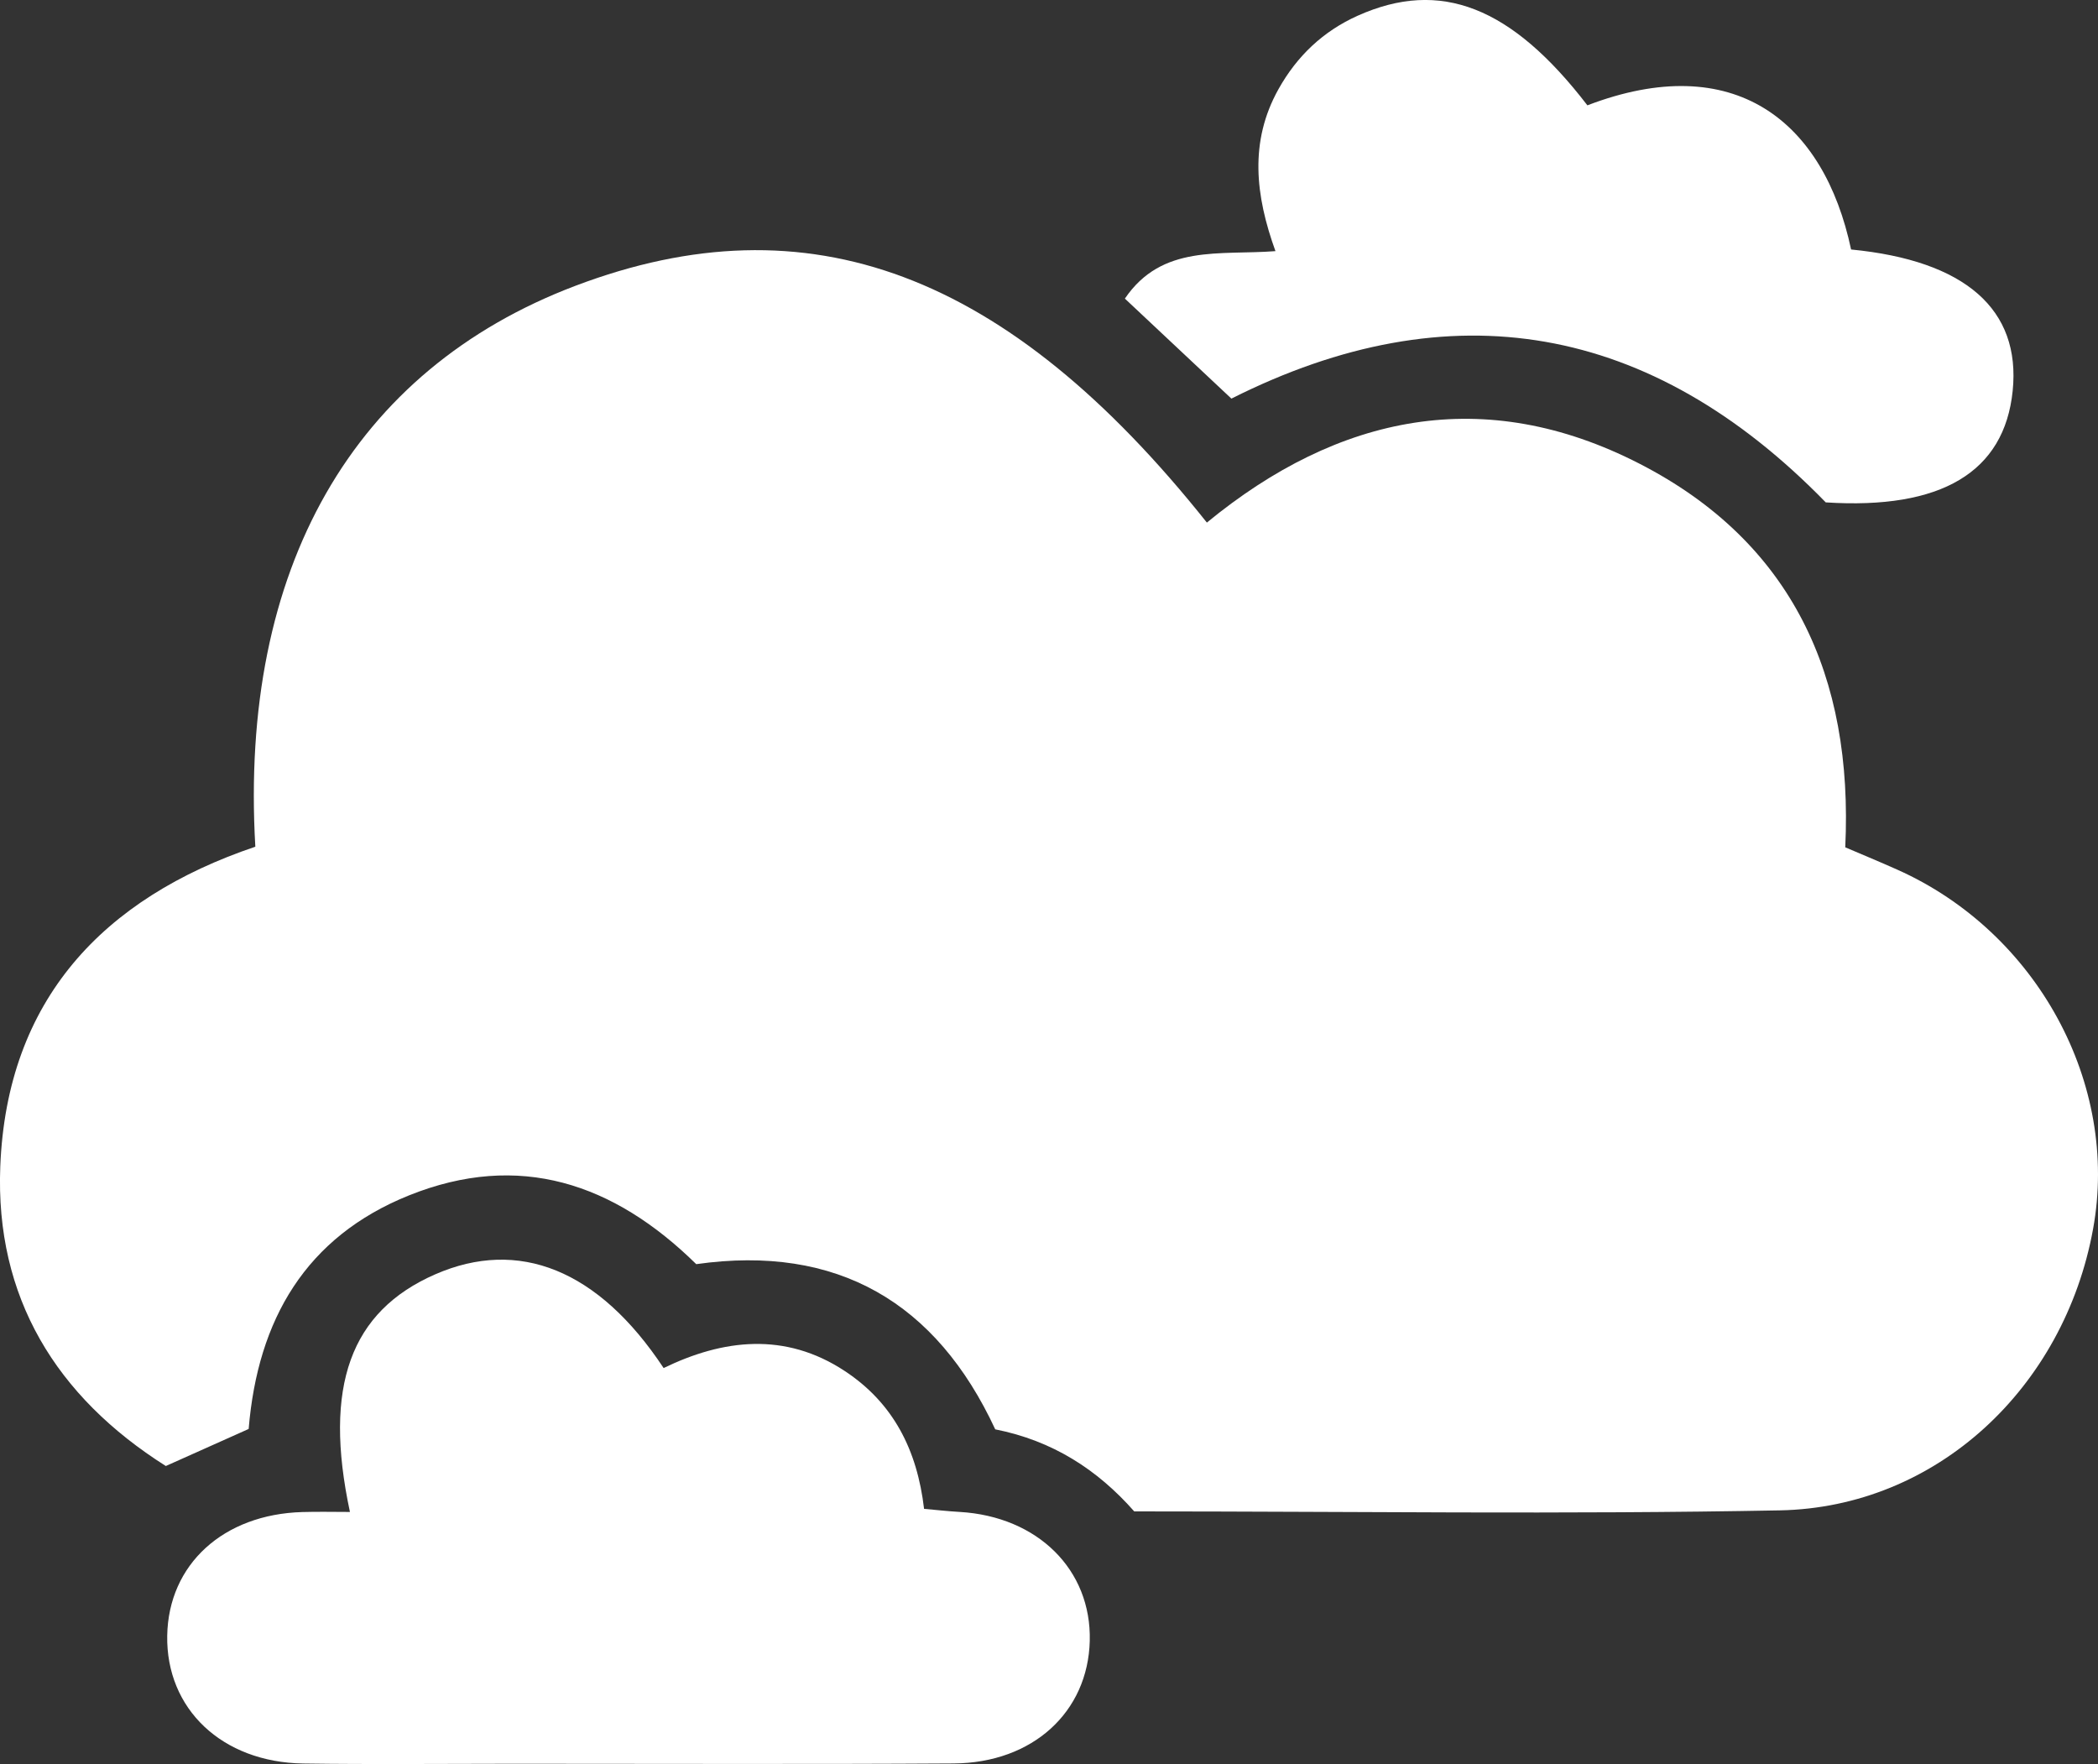
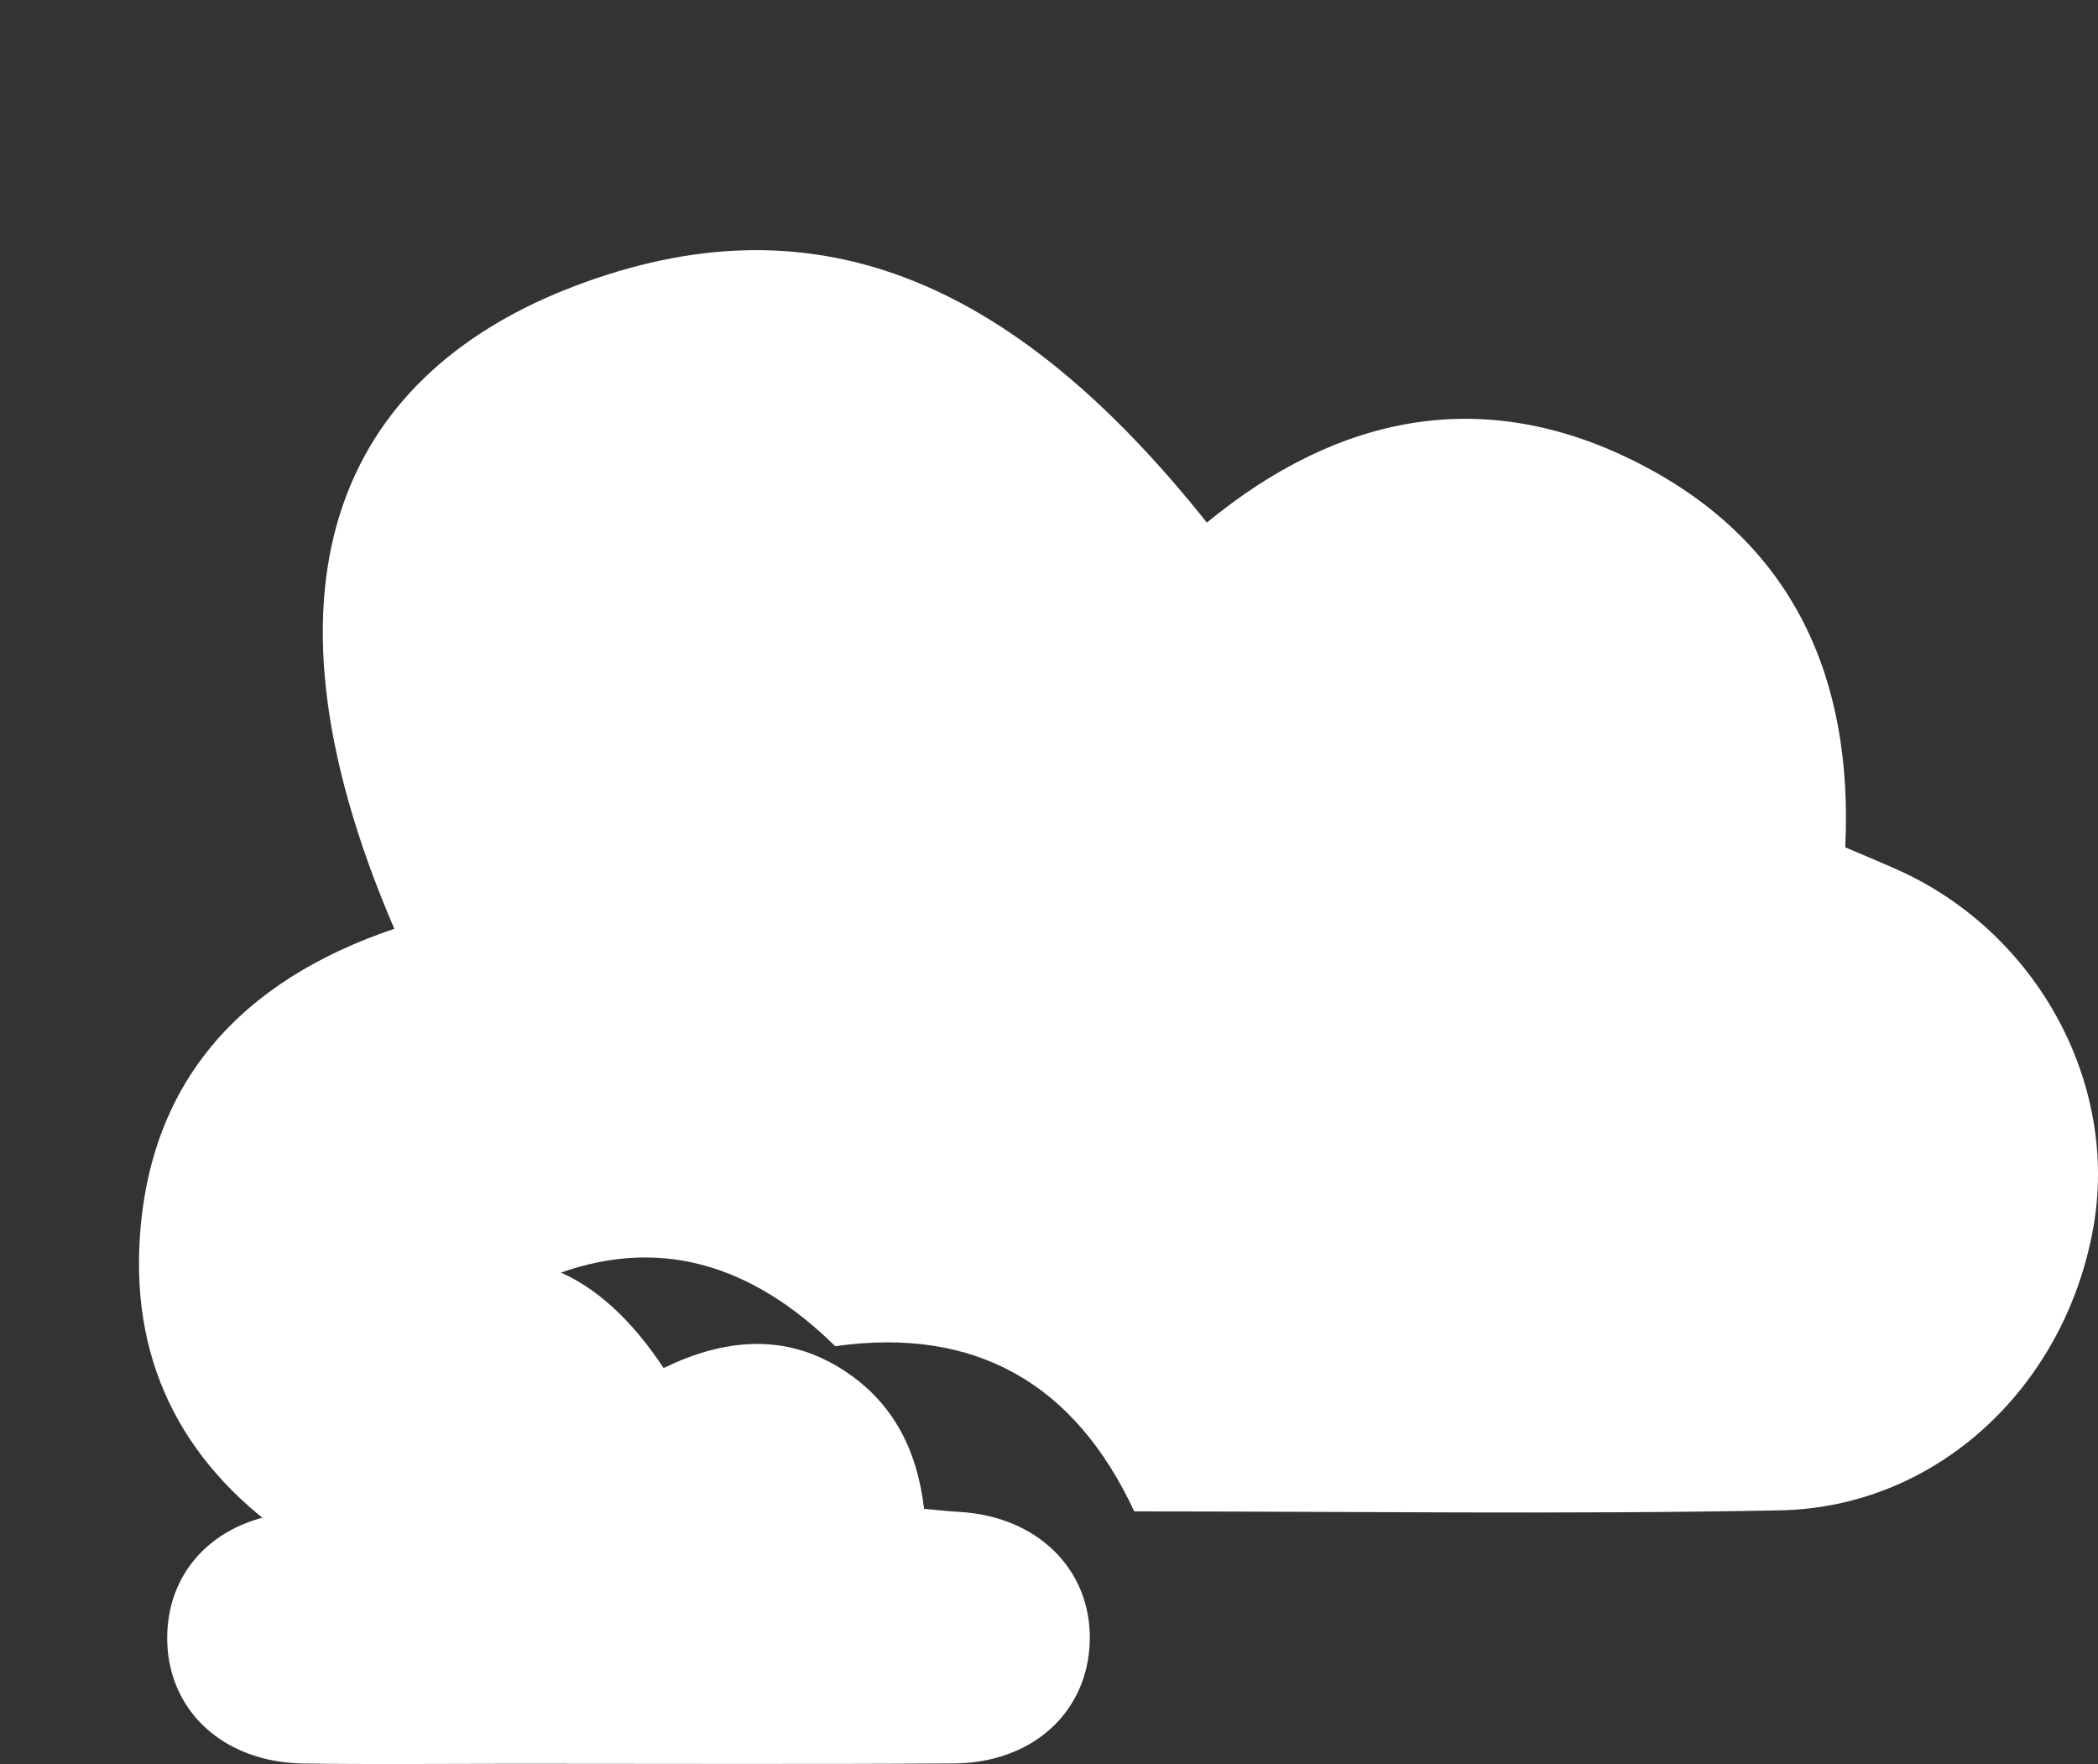
<svg xmlns="http://www.w3.org/2000/svg" version="1.1" id="Layer_1" x="0px" y="0px" width="75.529px" height="63.506px" viewBox="0 0 75.529 63.506" enable-background="new 0 0 75.529 63.506" xml:space="preserve">
  <rect x="0" y="0" width="75.529" height="63.506" fill="#333333" stroke="none" />
-   <path fill-rule="evenodd" clip-rule="evenodd" fill="#FFFFFF" d="M43.448,18.813c4.742-3.897,9.994-4.982,15.57-2.122  c5.505,2.823,7.706,7.666,7.412,13.813c0.636,0.272,1.262,0.53,1.88,0.807c5.025,2.248,7.995,7.702,7.042,12.931  c-1.042,5.724-5.64,10.024-11.277,10.132c-7.731,0.148-15.469,0.037-23.242,0.037c-1.327-1.506-2.94-2.546-5.004-2.954  c-2.123-4.57-5.685-6.666-10.764-5.947c-2.967-2.917-6.379-4.068-10.342-2.475c-3.711,1.493-5.444,4.465-5.771,8.408  c-0.946,0.423-1.904,0.852-2.982,1.334c-3.947-2.495-6.147-6.073-5.96-10.786c0.238-5.988,3.686-9.652,9.182-11.509  C8.611,20.469,12.714,13.317,20.72,10.287C29.1,7.115,36.262,9.788,43.448,18.813z" />
+   <path fill-rule="evenodd" clip-rule="evenodd" fill="#FFFFFF" d="M43.448,18.813c4.742-3.897,9.994-4.982,15.57-2.122  c5.505,2.823,7.706,7.666,7.412,13.813c0.636,0.272,1.262,0.53,1.88,0.807c5.025,2.248,7.995,7.702,7.042,12.931  c-1.042,5.724-5.64,10.024-11.277,10.132c-7.731,0.148-15.469,0.037-23.242,0.037c-2.123-4.57-5.685-6.666-10.764-5.947c-2.967-2.917-6.379-4.068-10.342-2.475c-3.711,1.493-5.444,4.465-5.771,8.408  c-0.946,0.423-1.904,0.852-2.982,1.334c-3.947-2.495-6.147-6.073-5.96-10.786c0.238-5.988,3.686-9.652,9.182-11.509  C8.611,20.469,12.714,13.317,20.72,10.287C29.1,7.115,36.262,9.788,43.448,18.813z" />
  <path fill-rule="evenodd" clip-rule="evenodd" fill="#FFFFFF" d="M12.598,54.431c-0.968-4.528,0.021-7.222,3.071-8.555  c2.998-1.309,5.871-0.178,8.222,3.374c2.134-1.036,4.371-1.311,6.521,0.107c1.749,1.153,2.607,2.842,2.855,4.962  c0.427,0.038,0.854,0.087,1.283,0.111c2.808,0.164,4.746,2.083,4.682,4.642s-2.049,4.395-4.901,4.413  c-5.286,0.033-10.573,0.01-15.859,0.011c-2.518,0-5.035,0.027-7.553-0.009c-2.929-0.043-4.946-1.969-4.899-4.606  c0.046-2.563,2.018-4.367,4.87-4.447C11.451,54.417,12.013,54.431,12.598,54.431z" />
-   <path fill-rule="evenodd" clip-rule="evenodd" fill="#FFFFFF" d="M44.331,14.35c-1.328-1.247-2.56-2.402-3.835-3.6  c1.337-1.969,3.416-1.554,5.421-1.709c-0.723-2-0.948-3.937,0.108-5.83c0.669-1.197,1.61-2.088,2.854-2.646  c2.978-1.334,5.535-0.33,8.268,3.227c5.279-2.019,8.513,0.56,9.493,5.19c4.109,0.397,6.117,2.156,5.817,5.092  c-0.299,2.924-2.57,4.28-6.729,4.012C59.435,11.625,52.229,10.376,44.331,14.35z" />
</svg>